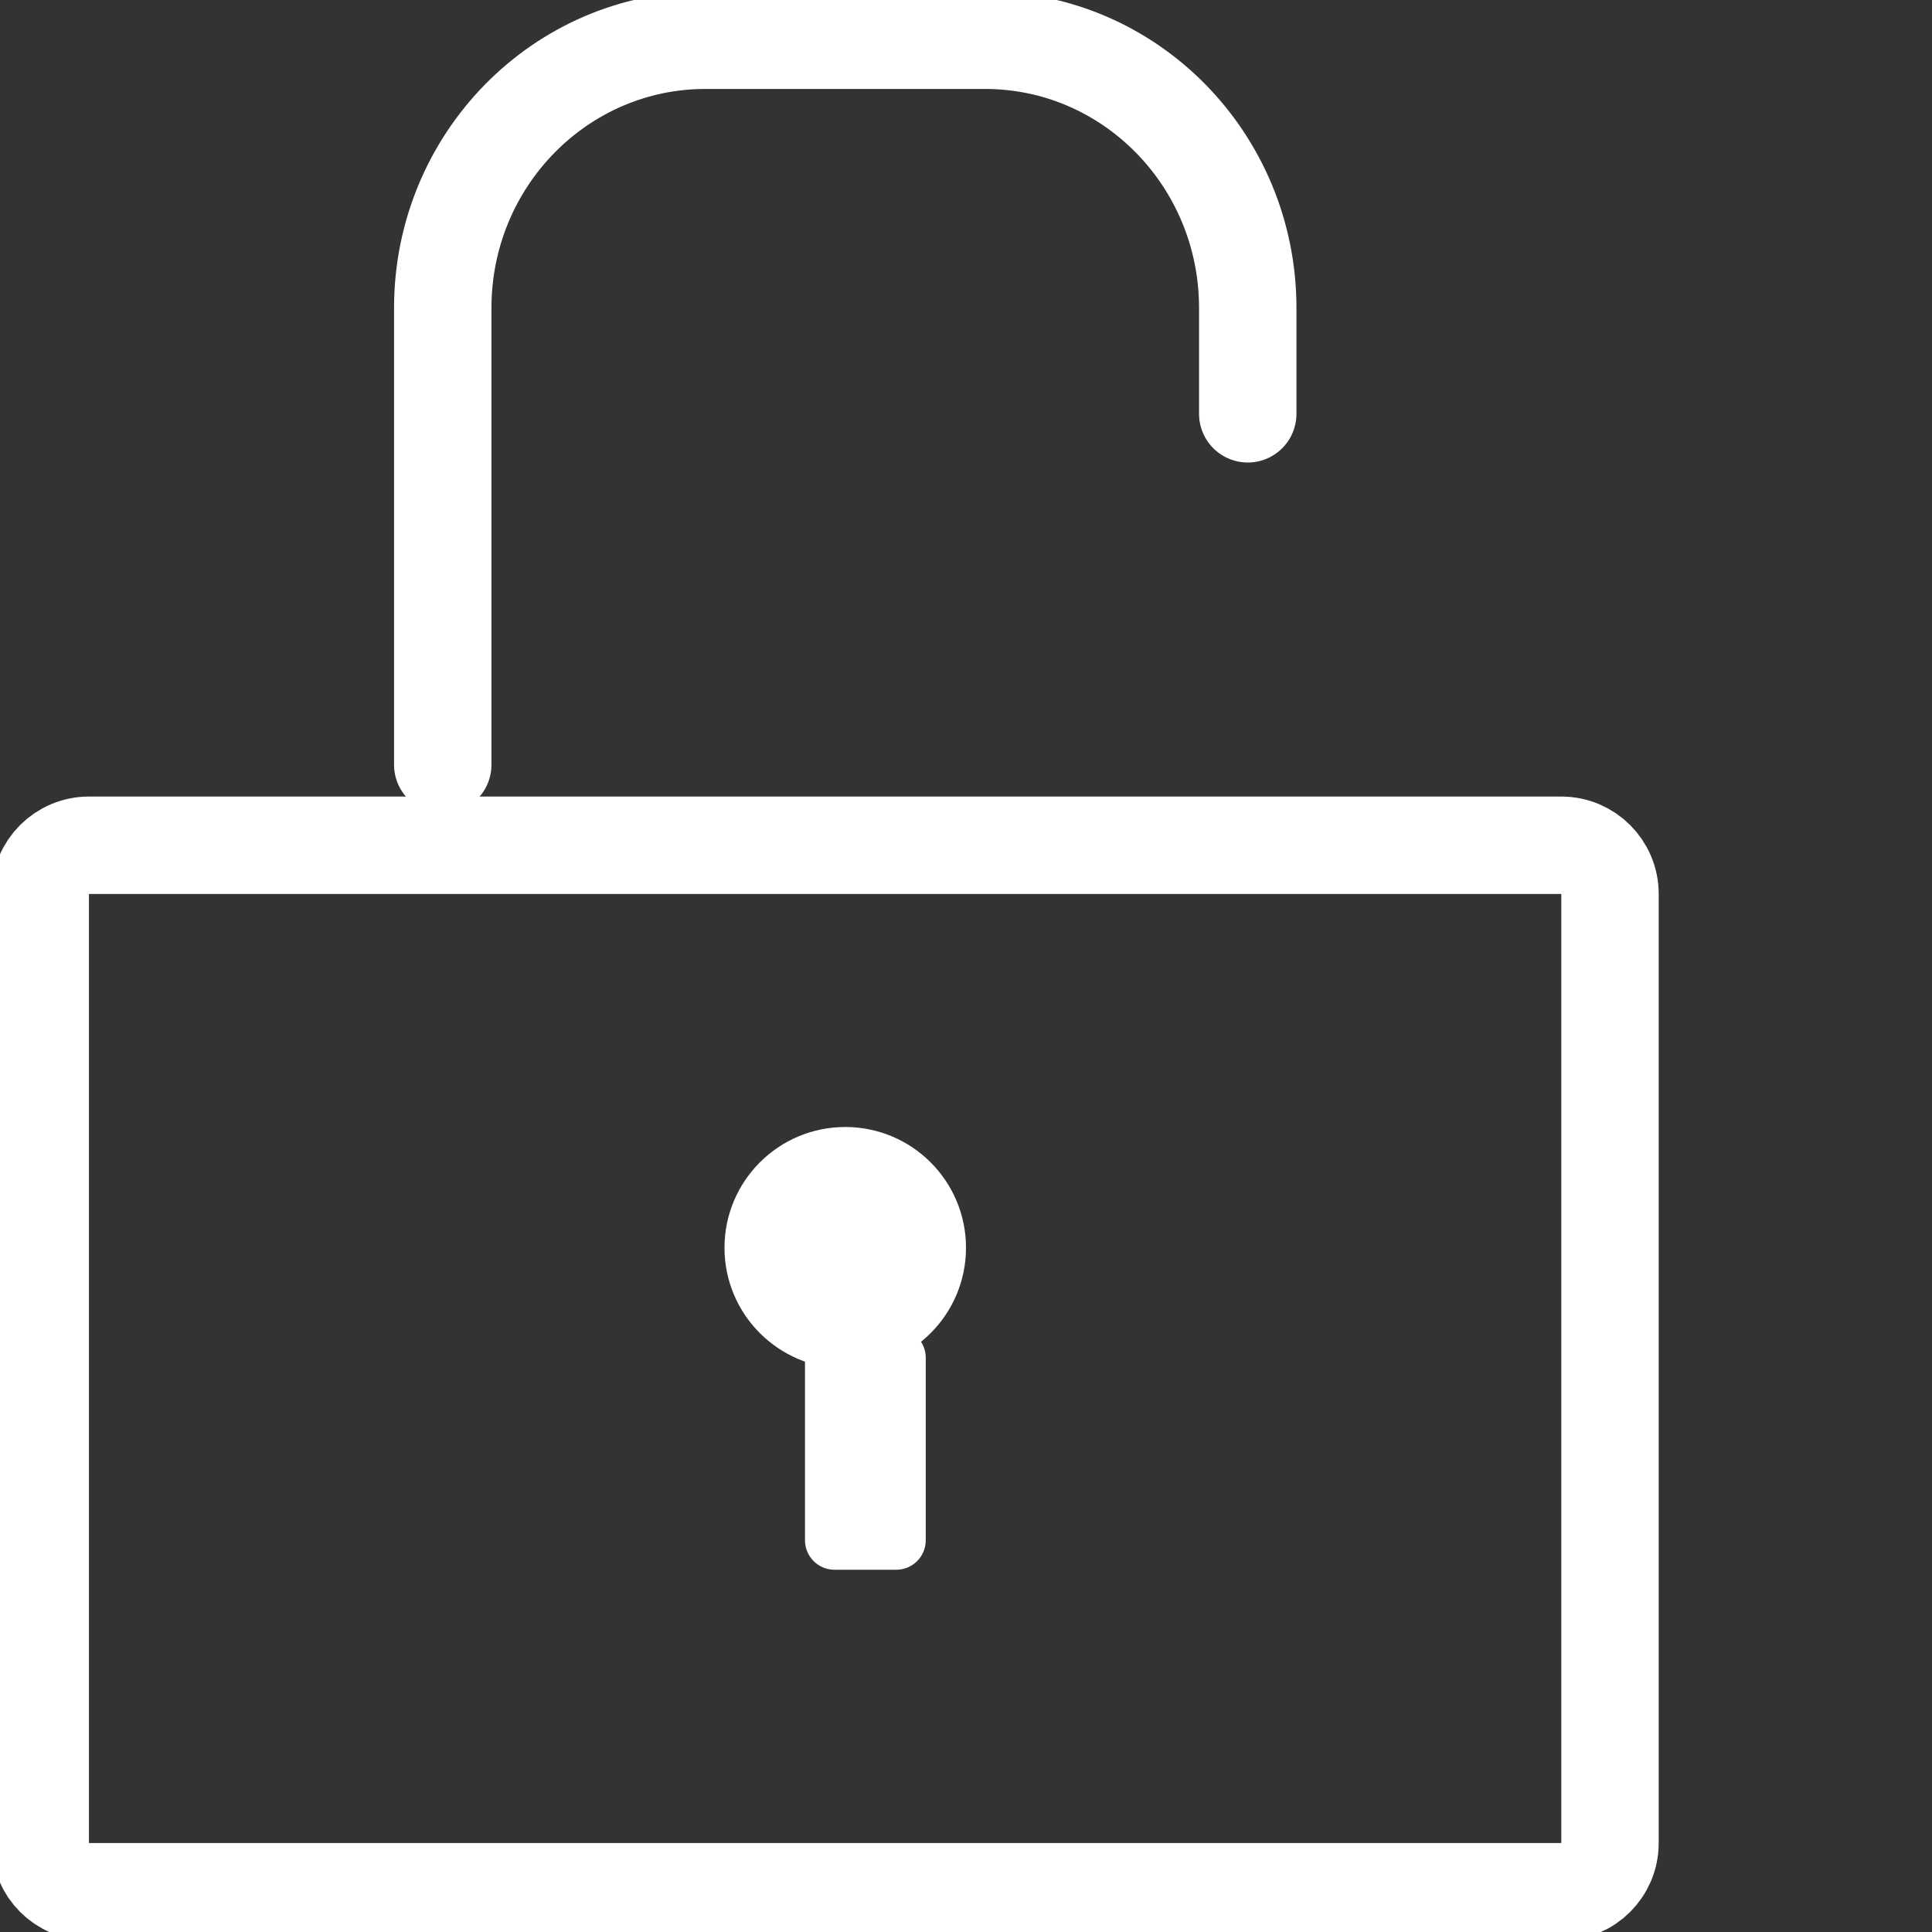
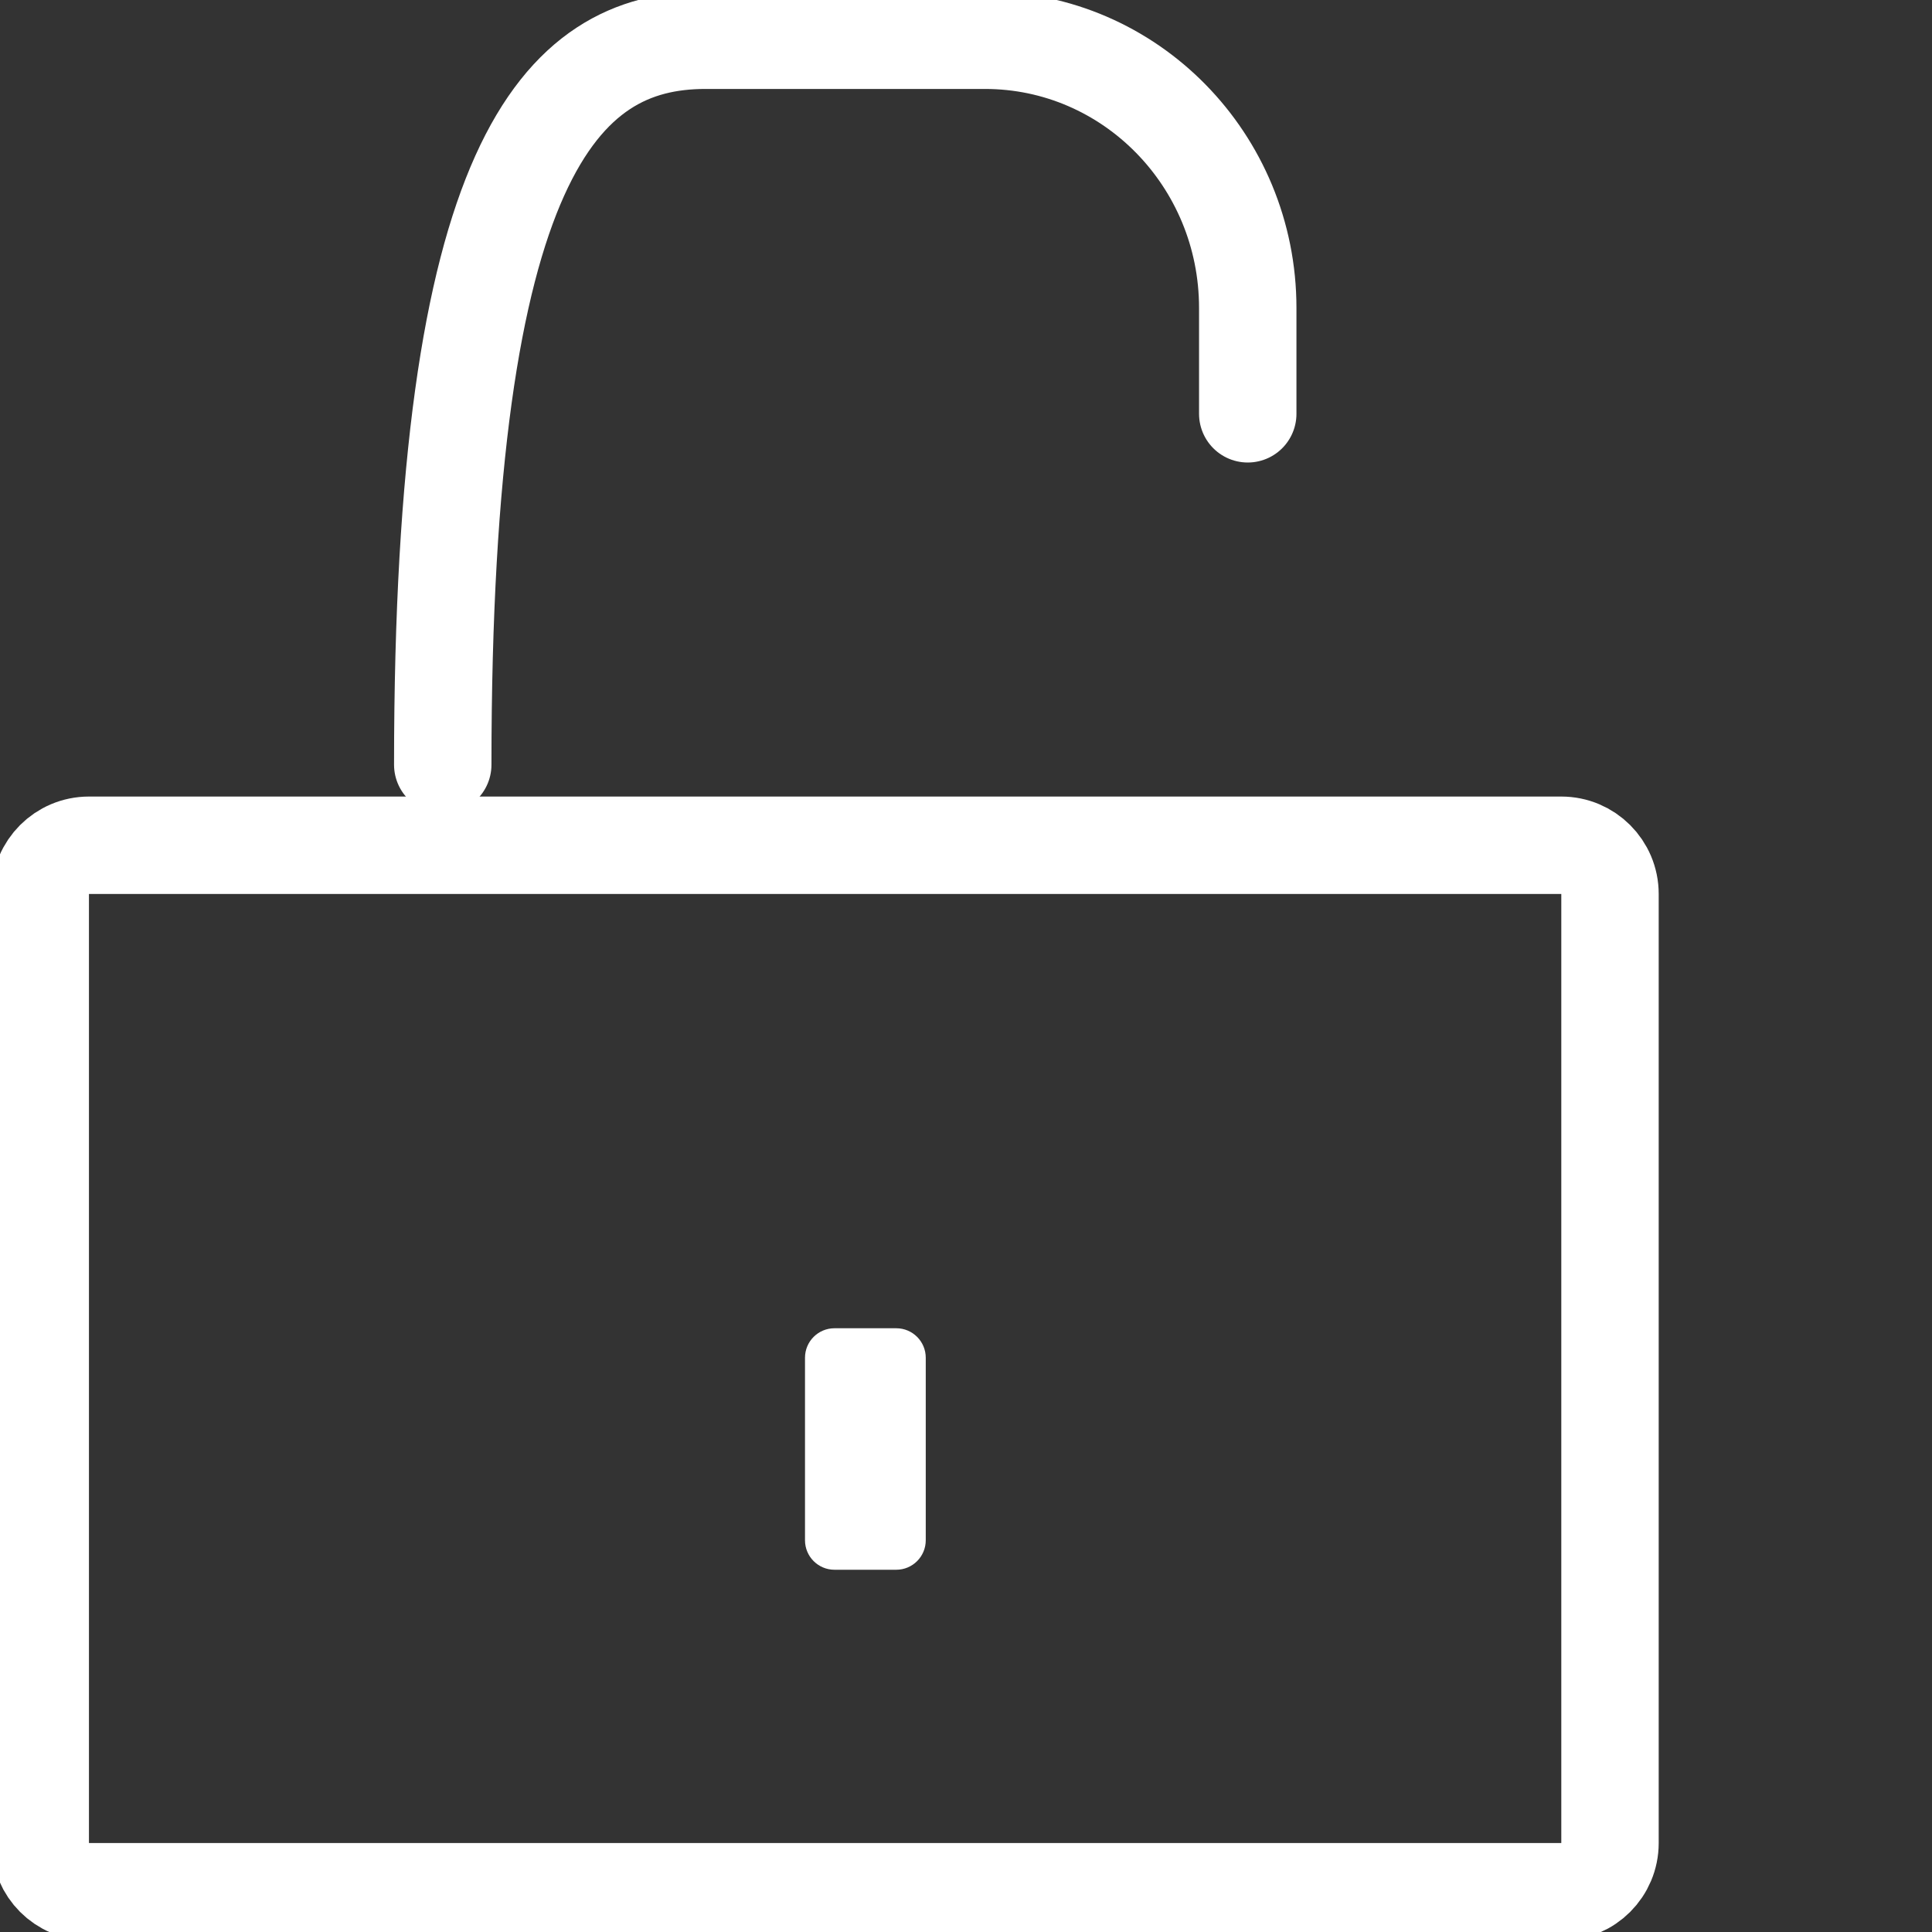
<svg xmlns="http://www.w3.org/2000/svg" width="48px" height="48px" viewBox="0 0 48 48" version="1.1">
  <rect x="0" y="0" width="48" height="48" fill="#333333" stroke="none" />
  <title>Artboard</title>
  <desc>Created with Sketch.</desc>
  <g id="Artboard" stroke="none" stroke-width="1" fill="none" fill-rule="evenodd">
    <g id="Lock" transform="translate(1, 1)">
-       <circle id="Oval-12" fill="#FFFFFF" cx="20" cy="30" r="3" />
      <path d="M19.732,32 L21.268,32 C21.672,32 22,32.328 22,32.732 L22,37.268 C22,37.672 21.672,38 21.268,38 L19.732,38 C19.328,38 19,37.672 19,37.268 L19,32.732 C19,32.328 19.328,32 19.732,32 Z" id="Rectangle-18" fill="#FFFFFF" />
      <path d="M1.21,20 L37.79,20 C38.458,20 39,20.542 39,21.21 L39,44.79 C39,45.458 38.458,46 37.79,46 L1.21,46 C0.542,46 9.70017224e-16,45.458 0,44.79 L0,21.21 C-8.18388039e-17,20.542 0.542,20 1.21,20 Z" id="Rectangle-17" stroke="#FFFFFF" stroke-width="2.42" stroke-linecap="round" stroke-linejoin="round" />
-       <path d="M11,-1 L22.348,-1 C26.022,-1 29,1.923 29,5.528 L29,12.472 C29,16.077 26.022,19 22.348,19 C21.18,19 20.304,19 19.719,19" id="Rectangle-17-Copy" stroke="#FFFFFF" stroke-width="2.42" stroke-linecap="round" stroke-linejoin="round" transform="translate(20, 9) rotate(-90) translate(-20, -9) " />
+       <path d="M11,-1 C26.022,-1 29,1.923 29,5.528 L29,12.472 C29,16.077 26.022,19 22.348,19 C21.18,19 20.304,19 19.719,19" id="Rectangle-17-Copy" stroke="#FFFFFF" stroke-width="2.42" stroke-linecap="round" stroke-linejoin="round" transform="translate(20, 9) rotate(-90) translate(-20, -9) " />
    </g>
  </g>
</svg>